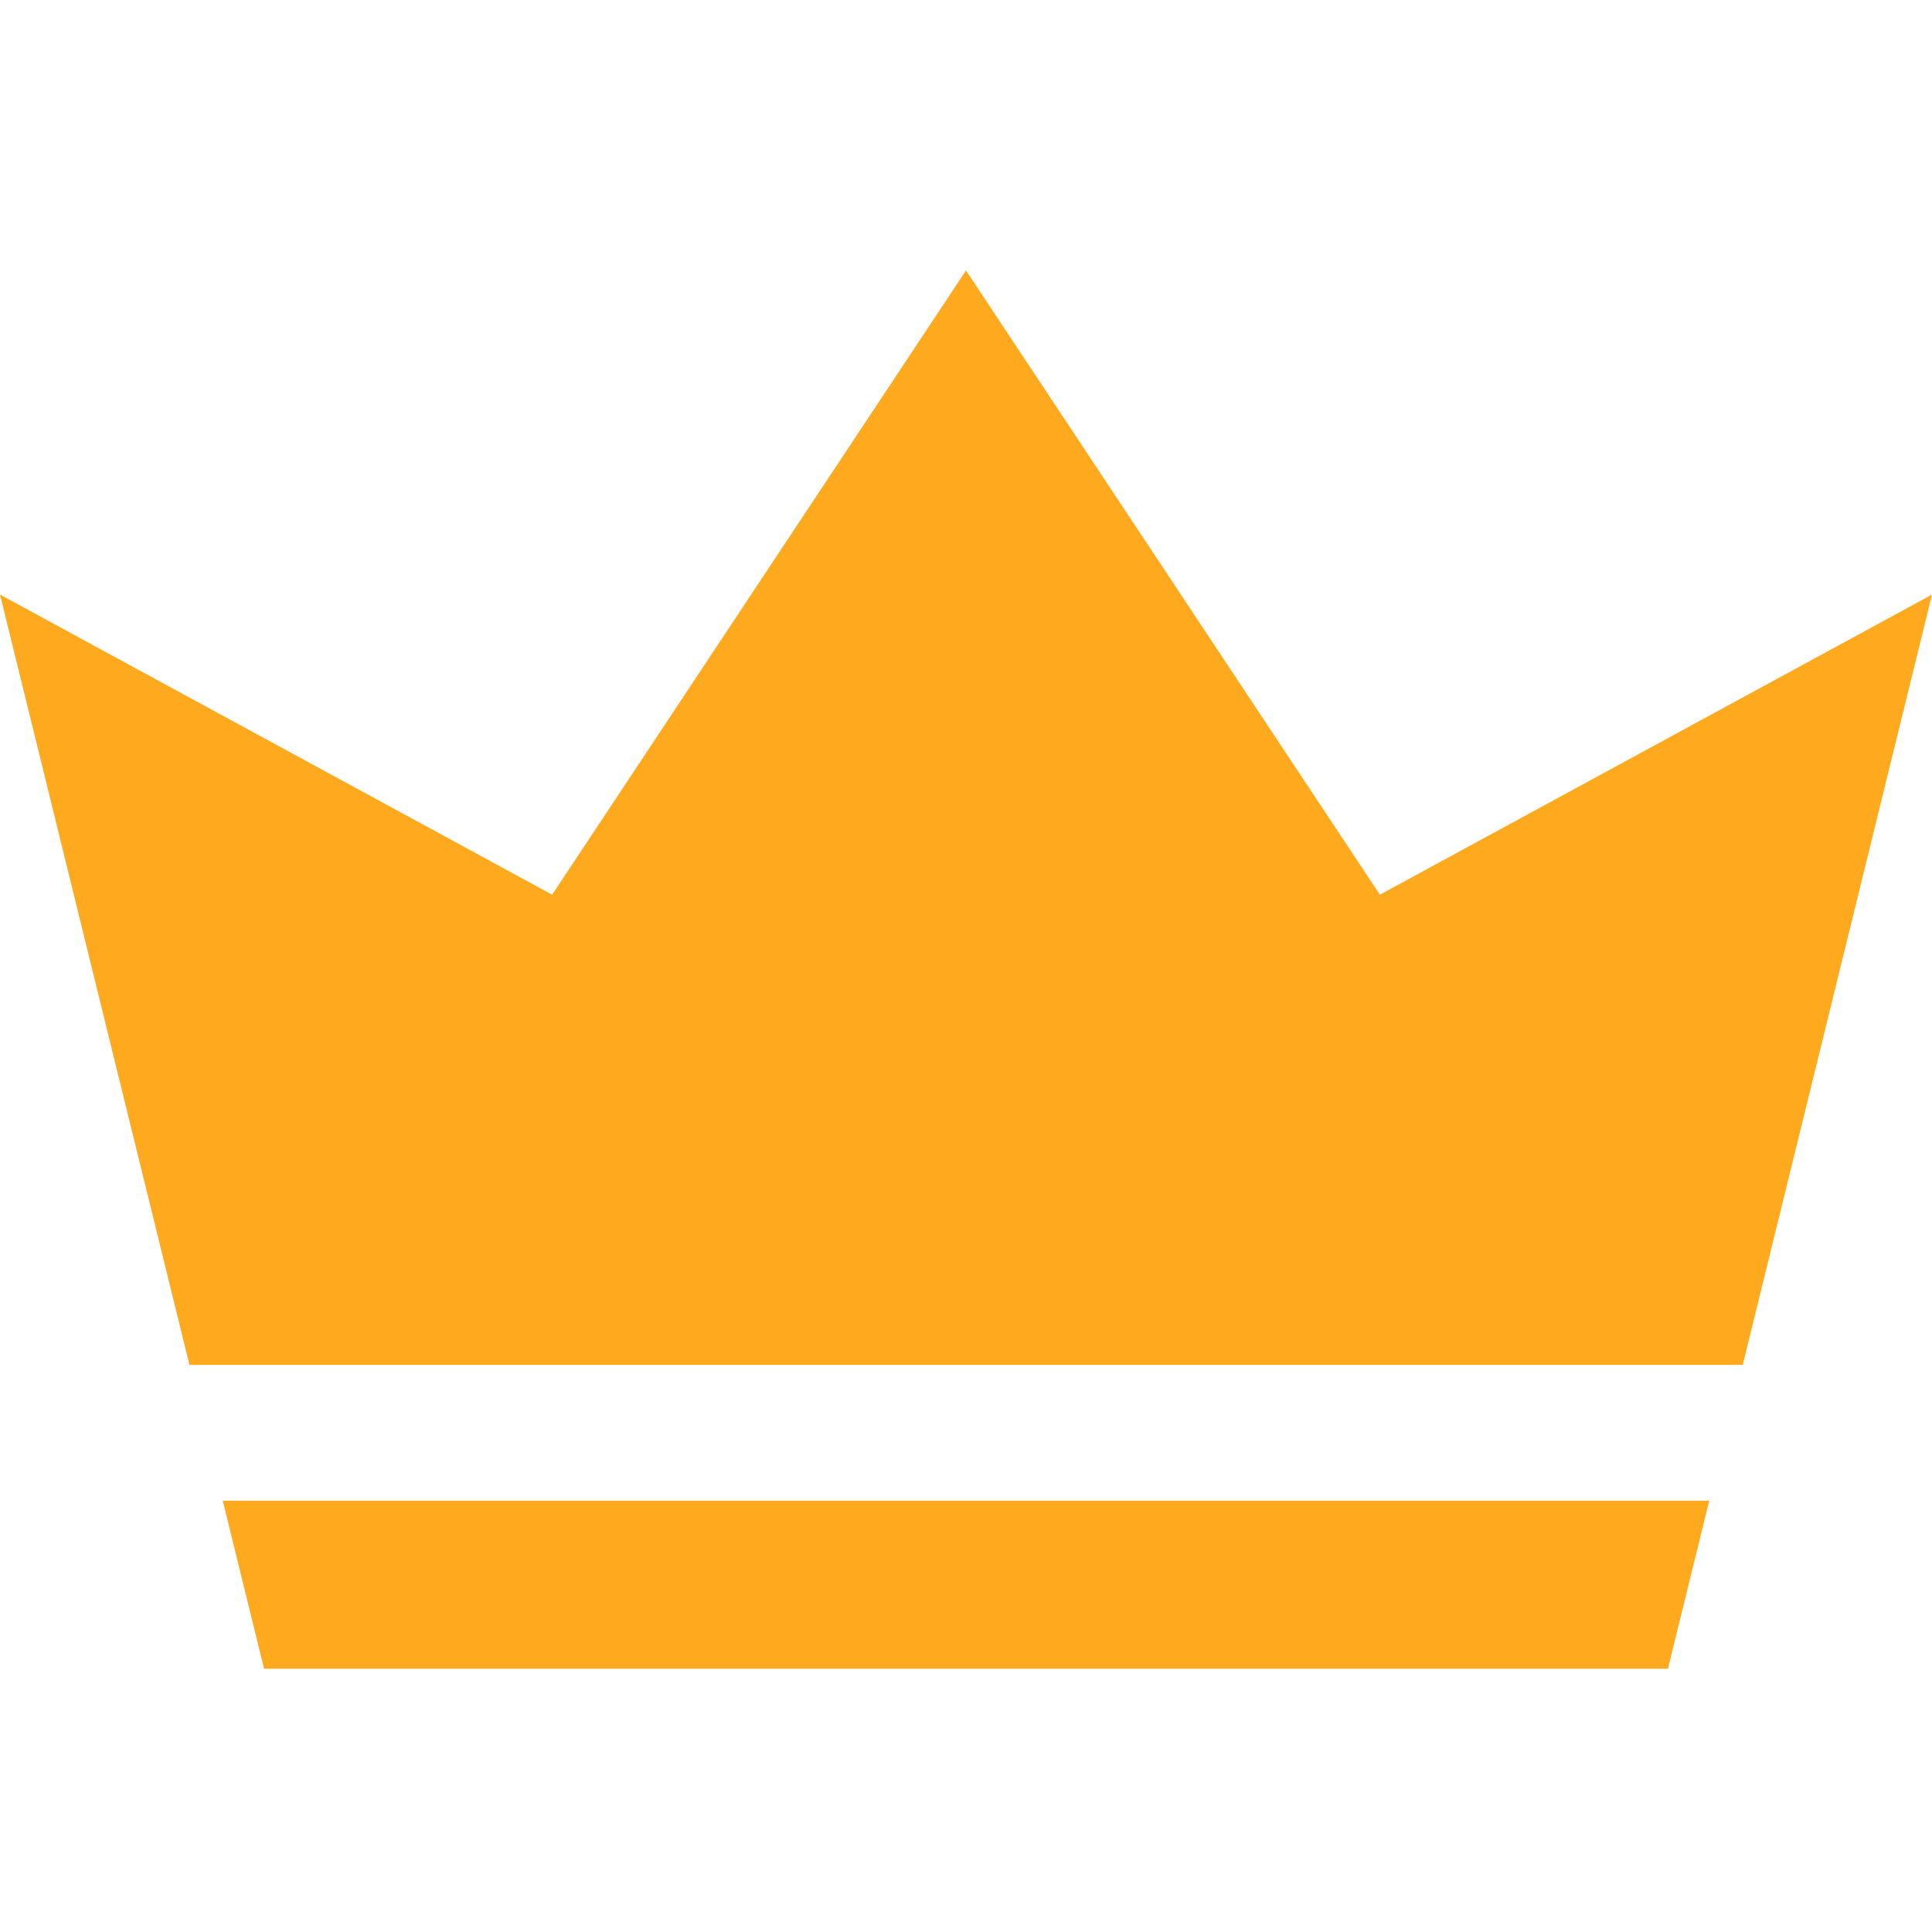
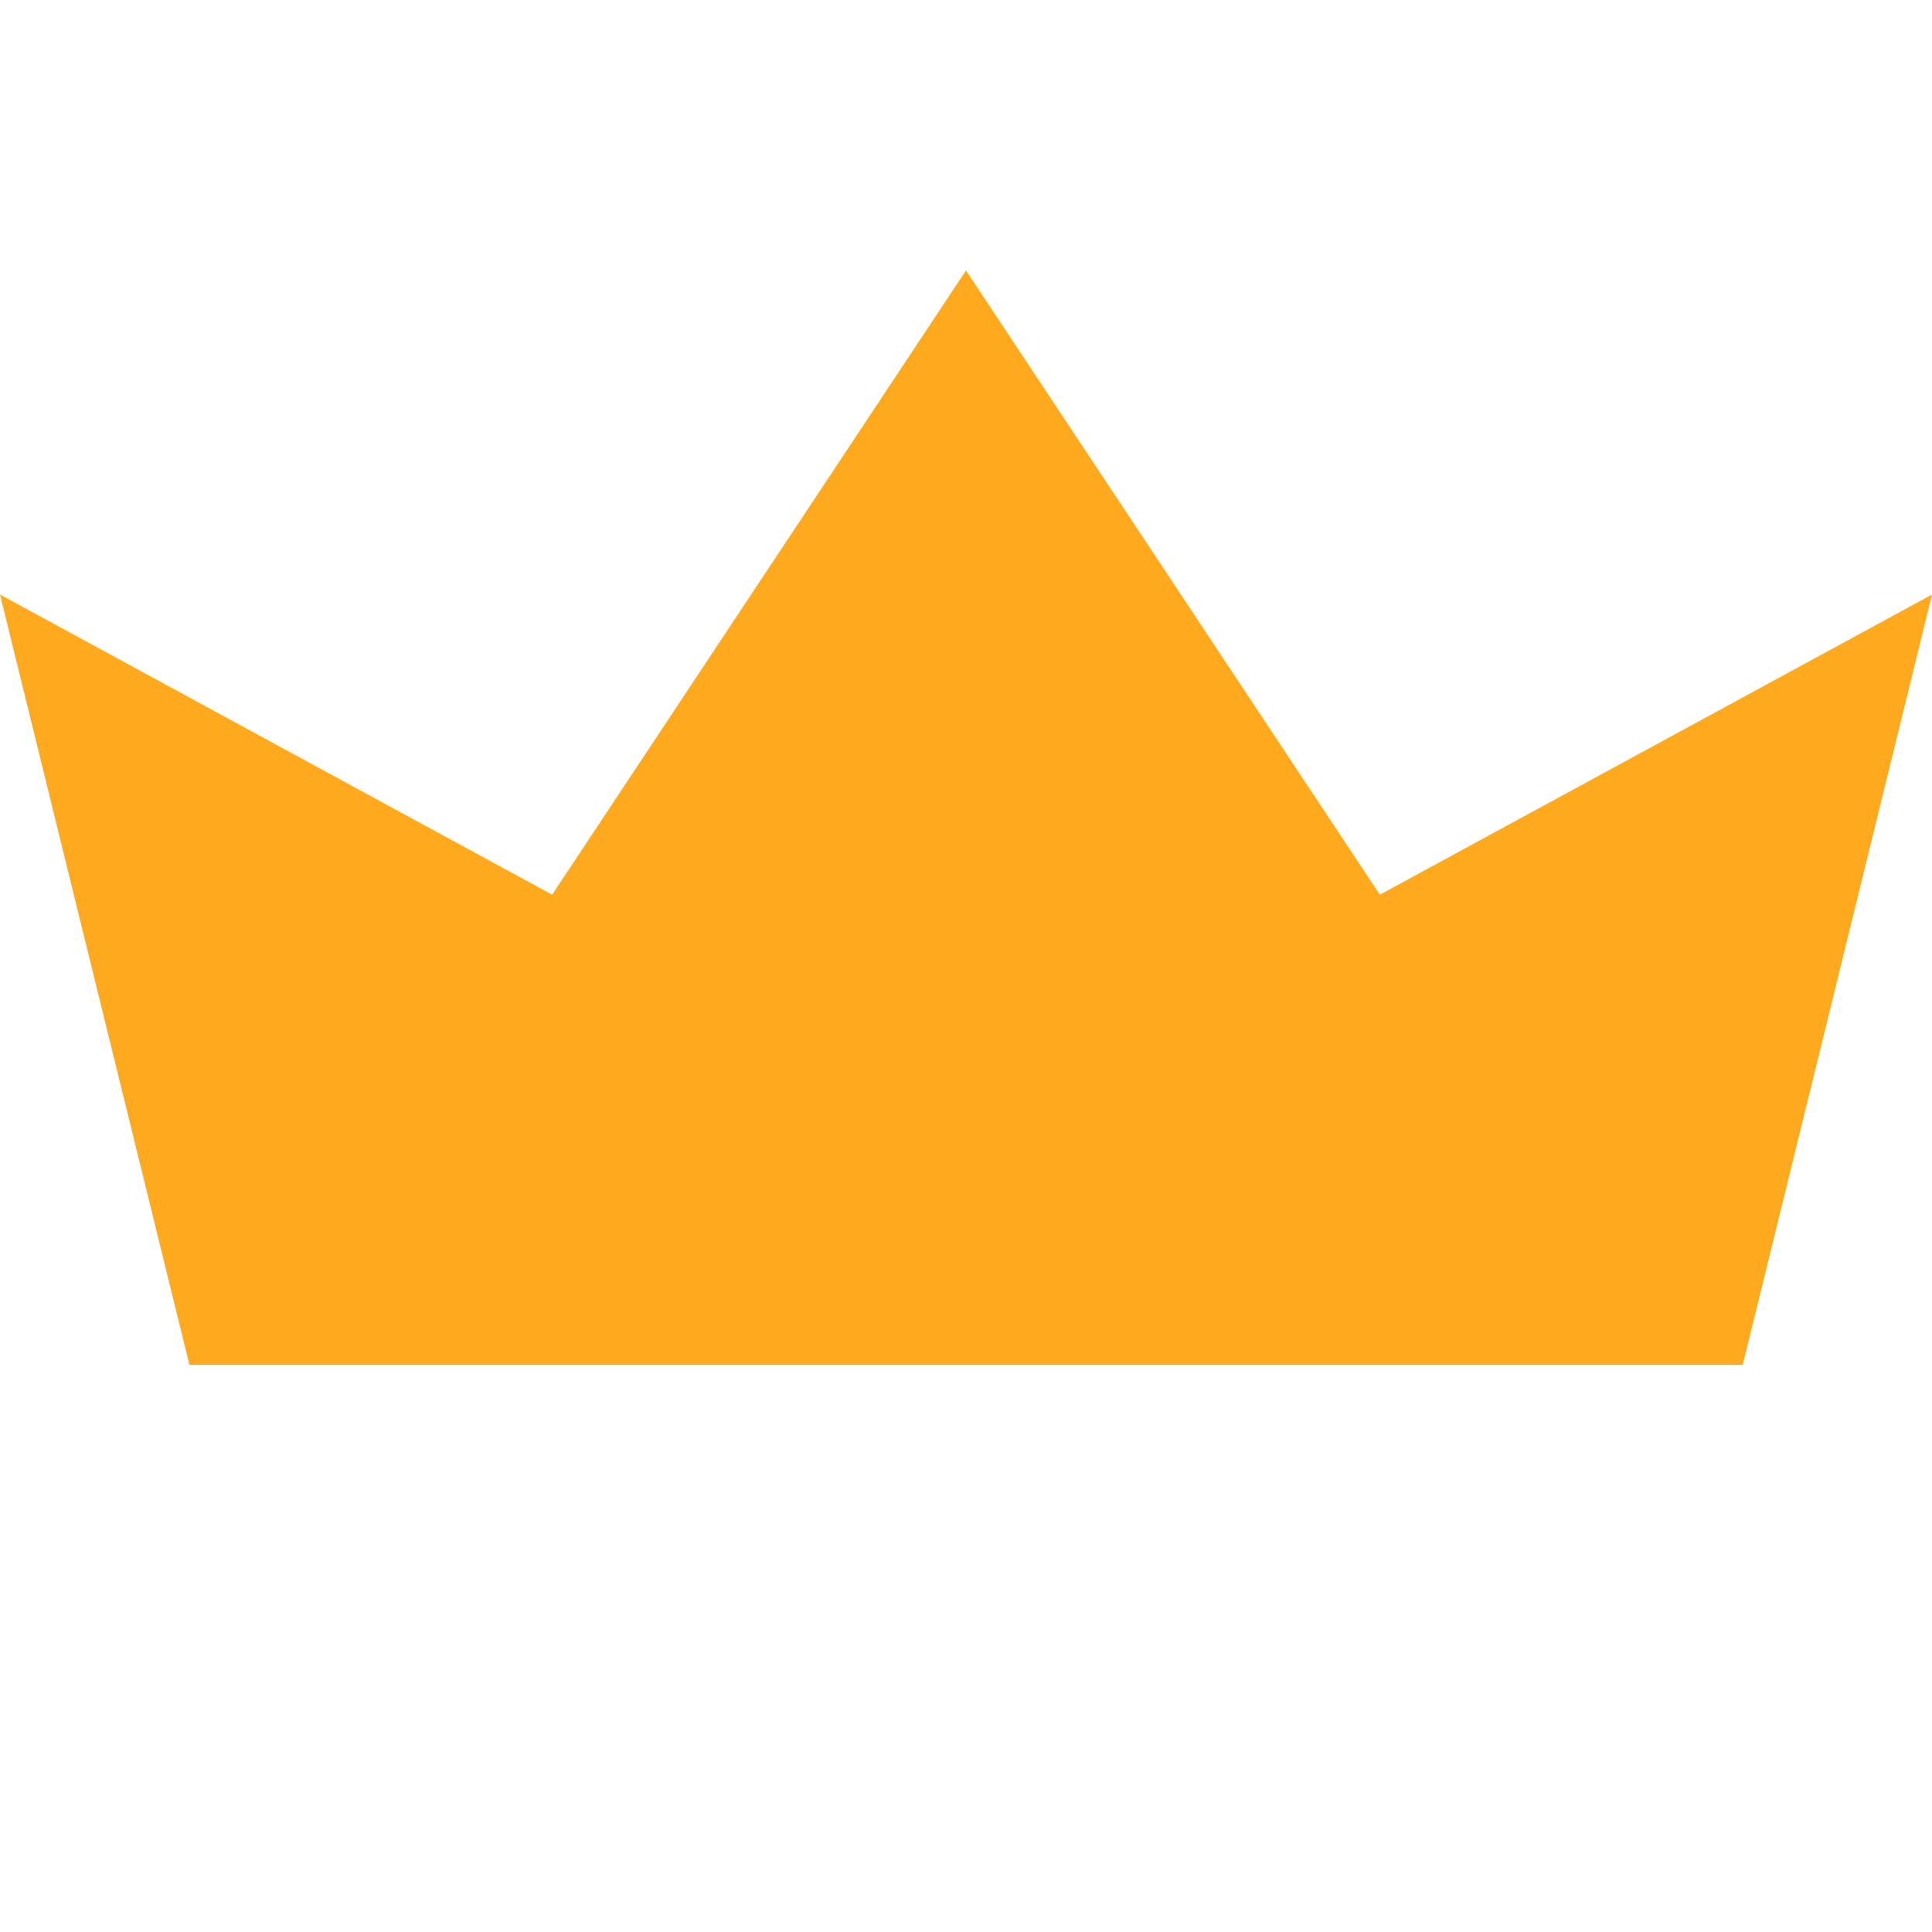
<svg xmlns="http://www.w3.org/2000/svg" width="100" height="100" viewBox="0 0 100 100" fill="none">
  <path d="M90.204 70.645L100 30.775L71.422 46.309L50 14L28.578 46.309L0 30.775L9.805 70.645H90.204Z" fill="#FFAA1E" />
-   <path d="M11.529 77.677L13.668 86.373H86.331L88.47 77.677H11.529Z" fill="#FFAA1E" />
</svg>